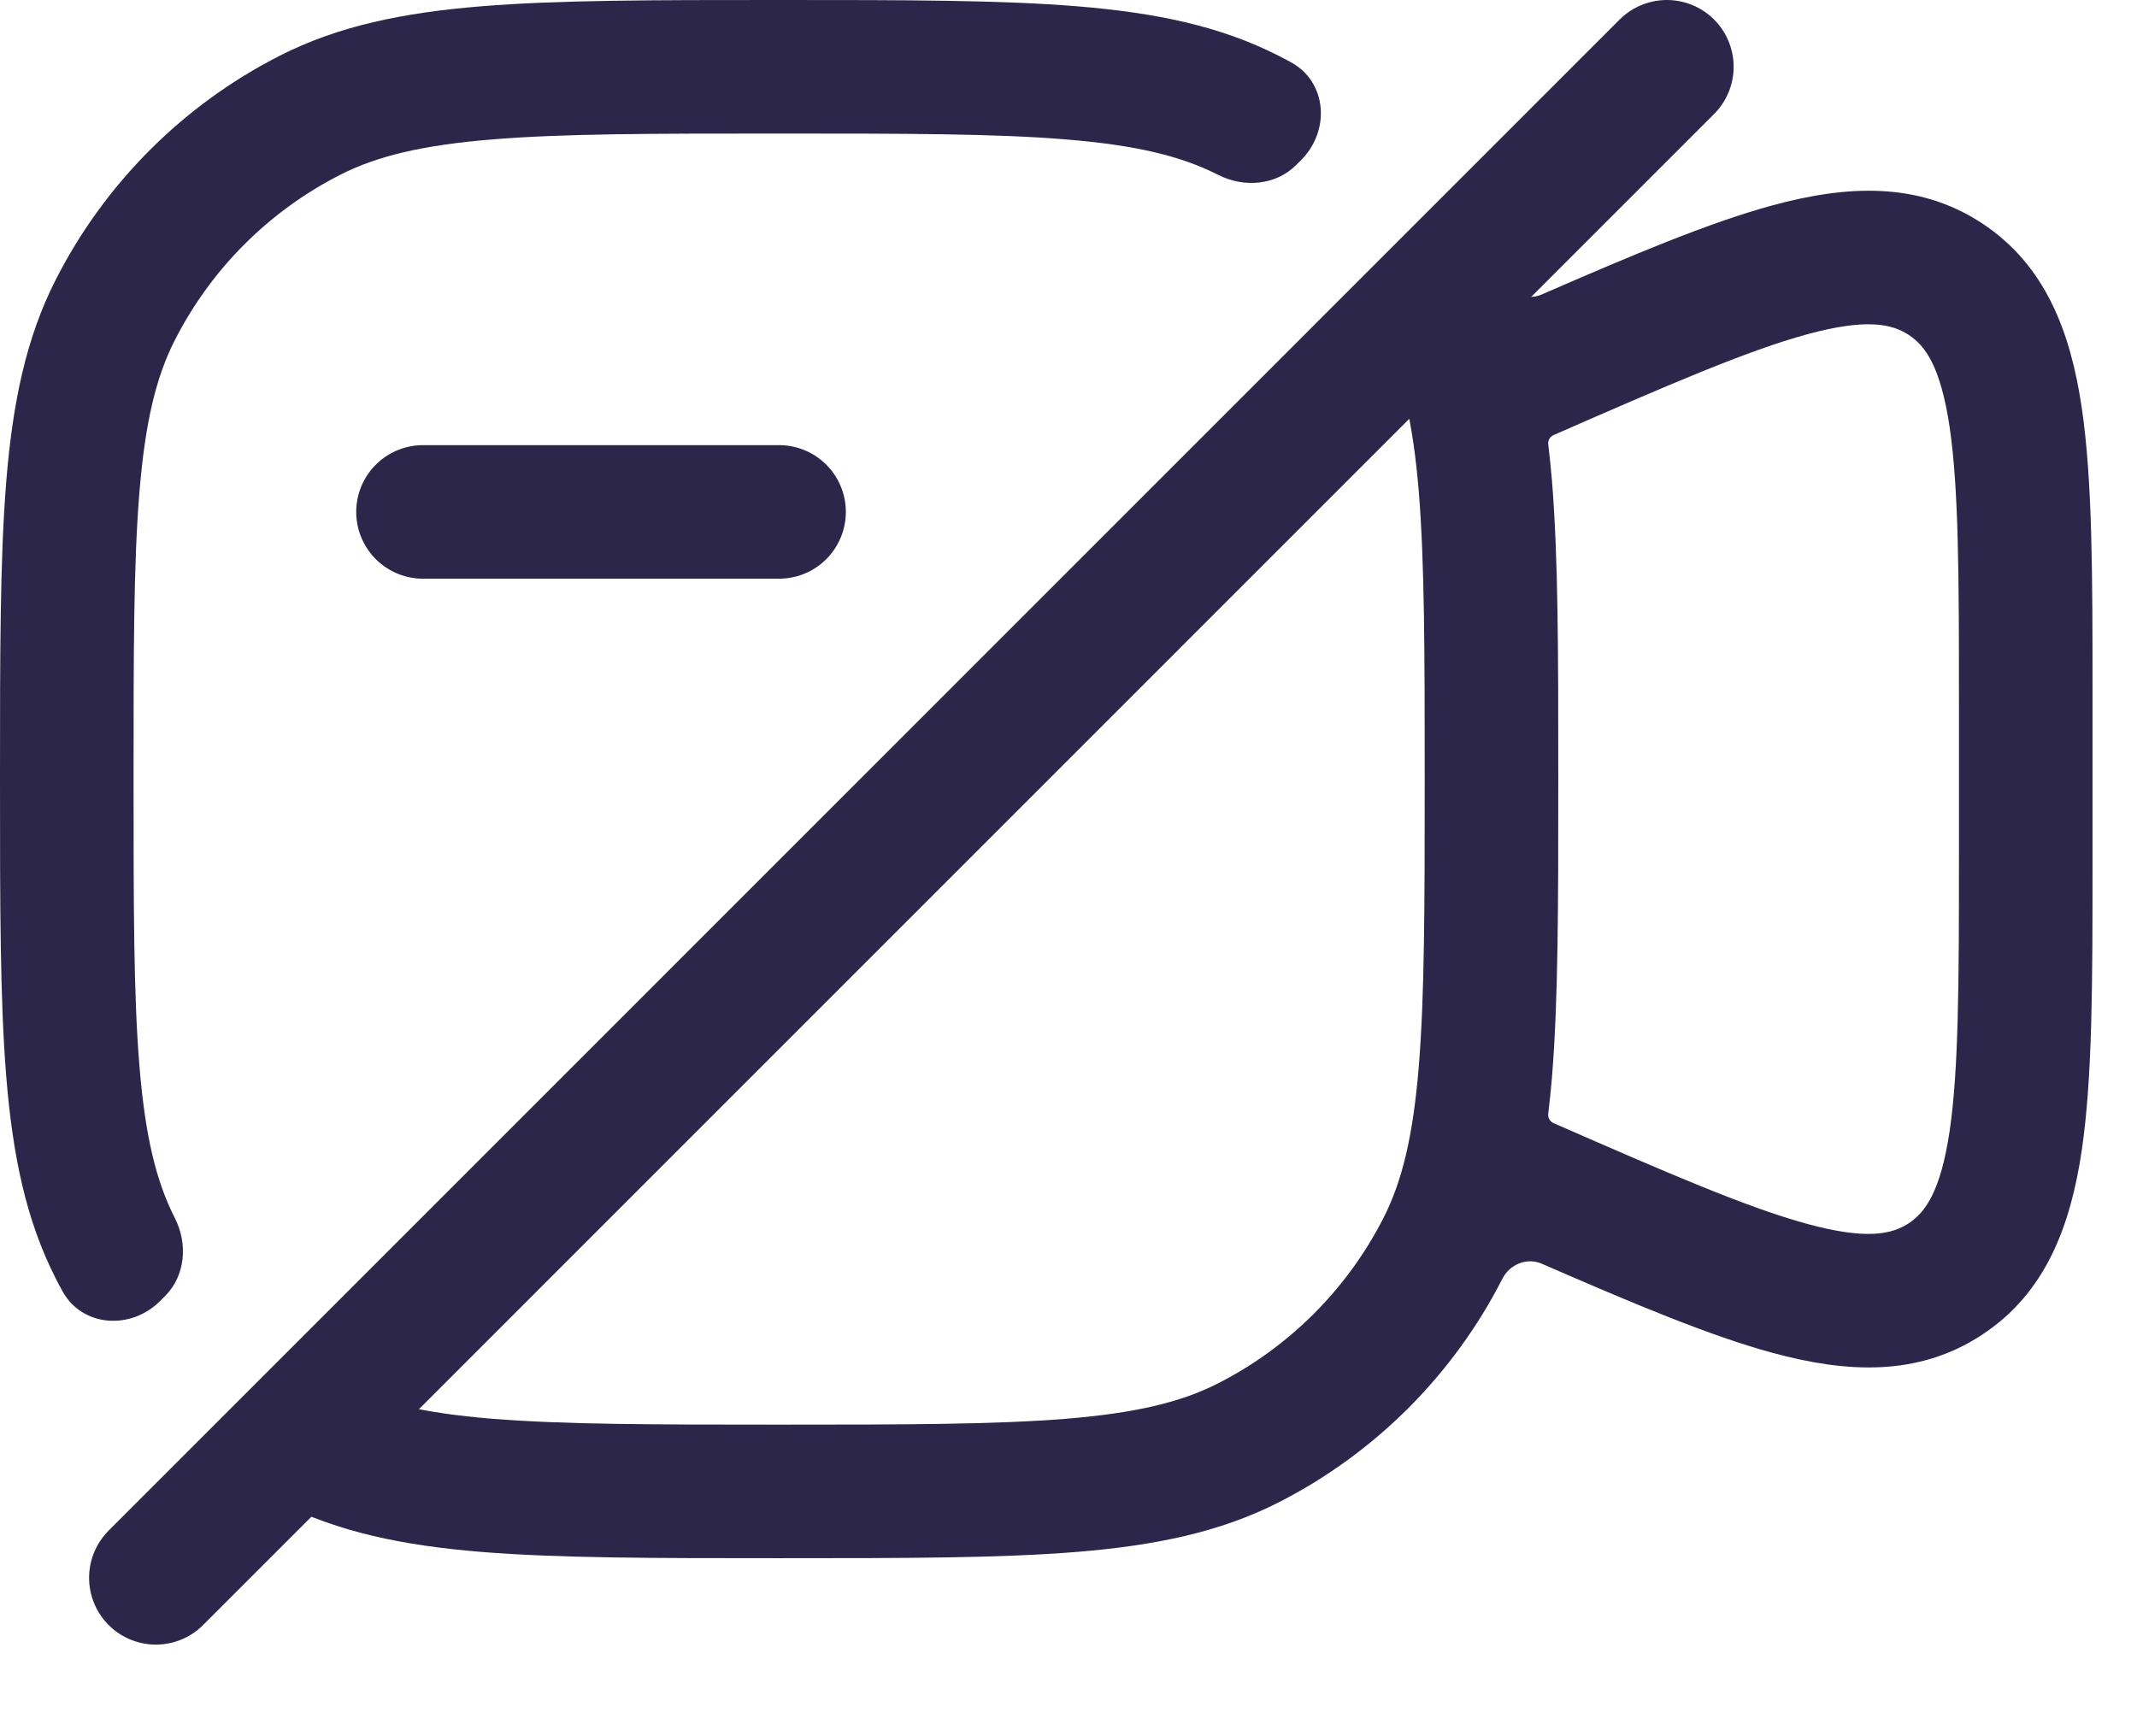
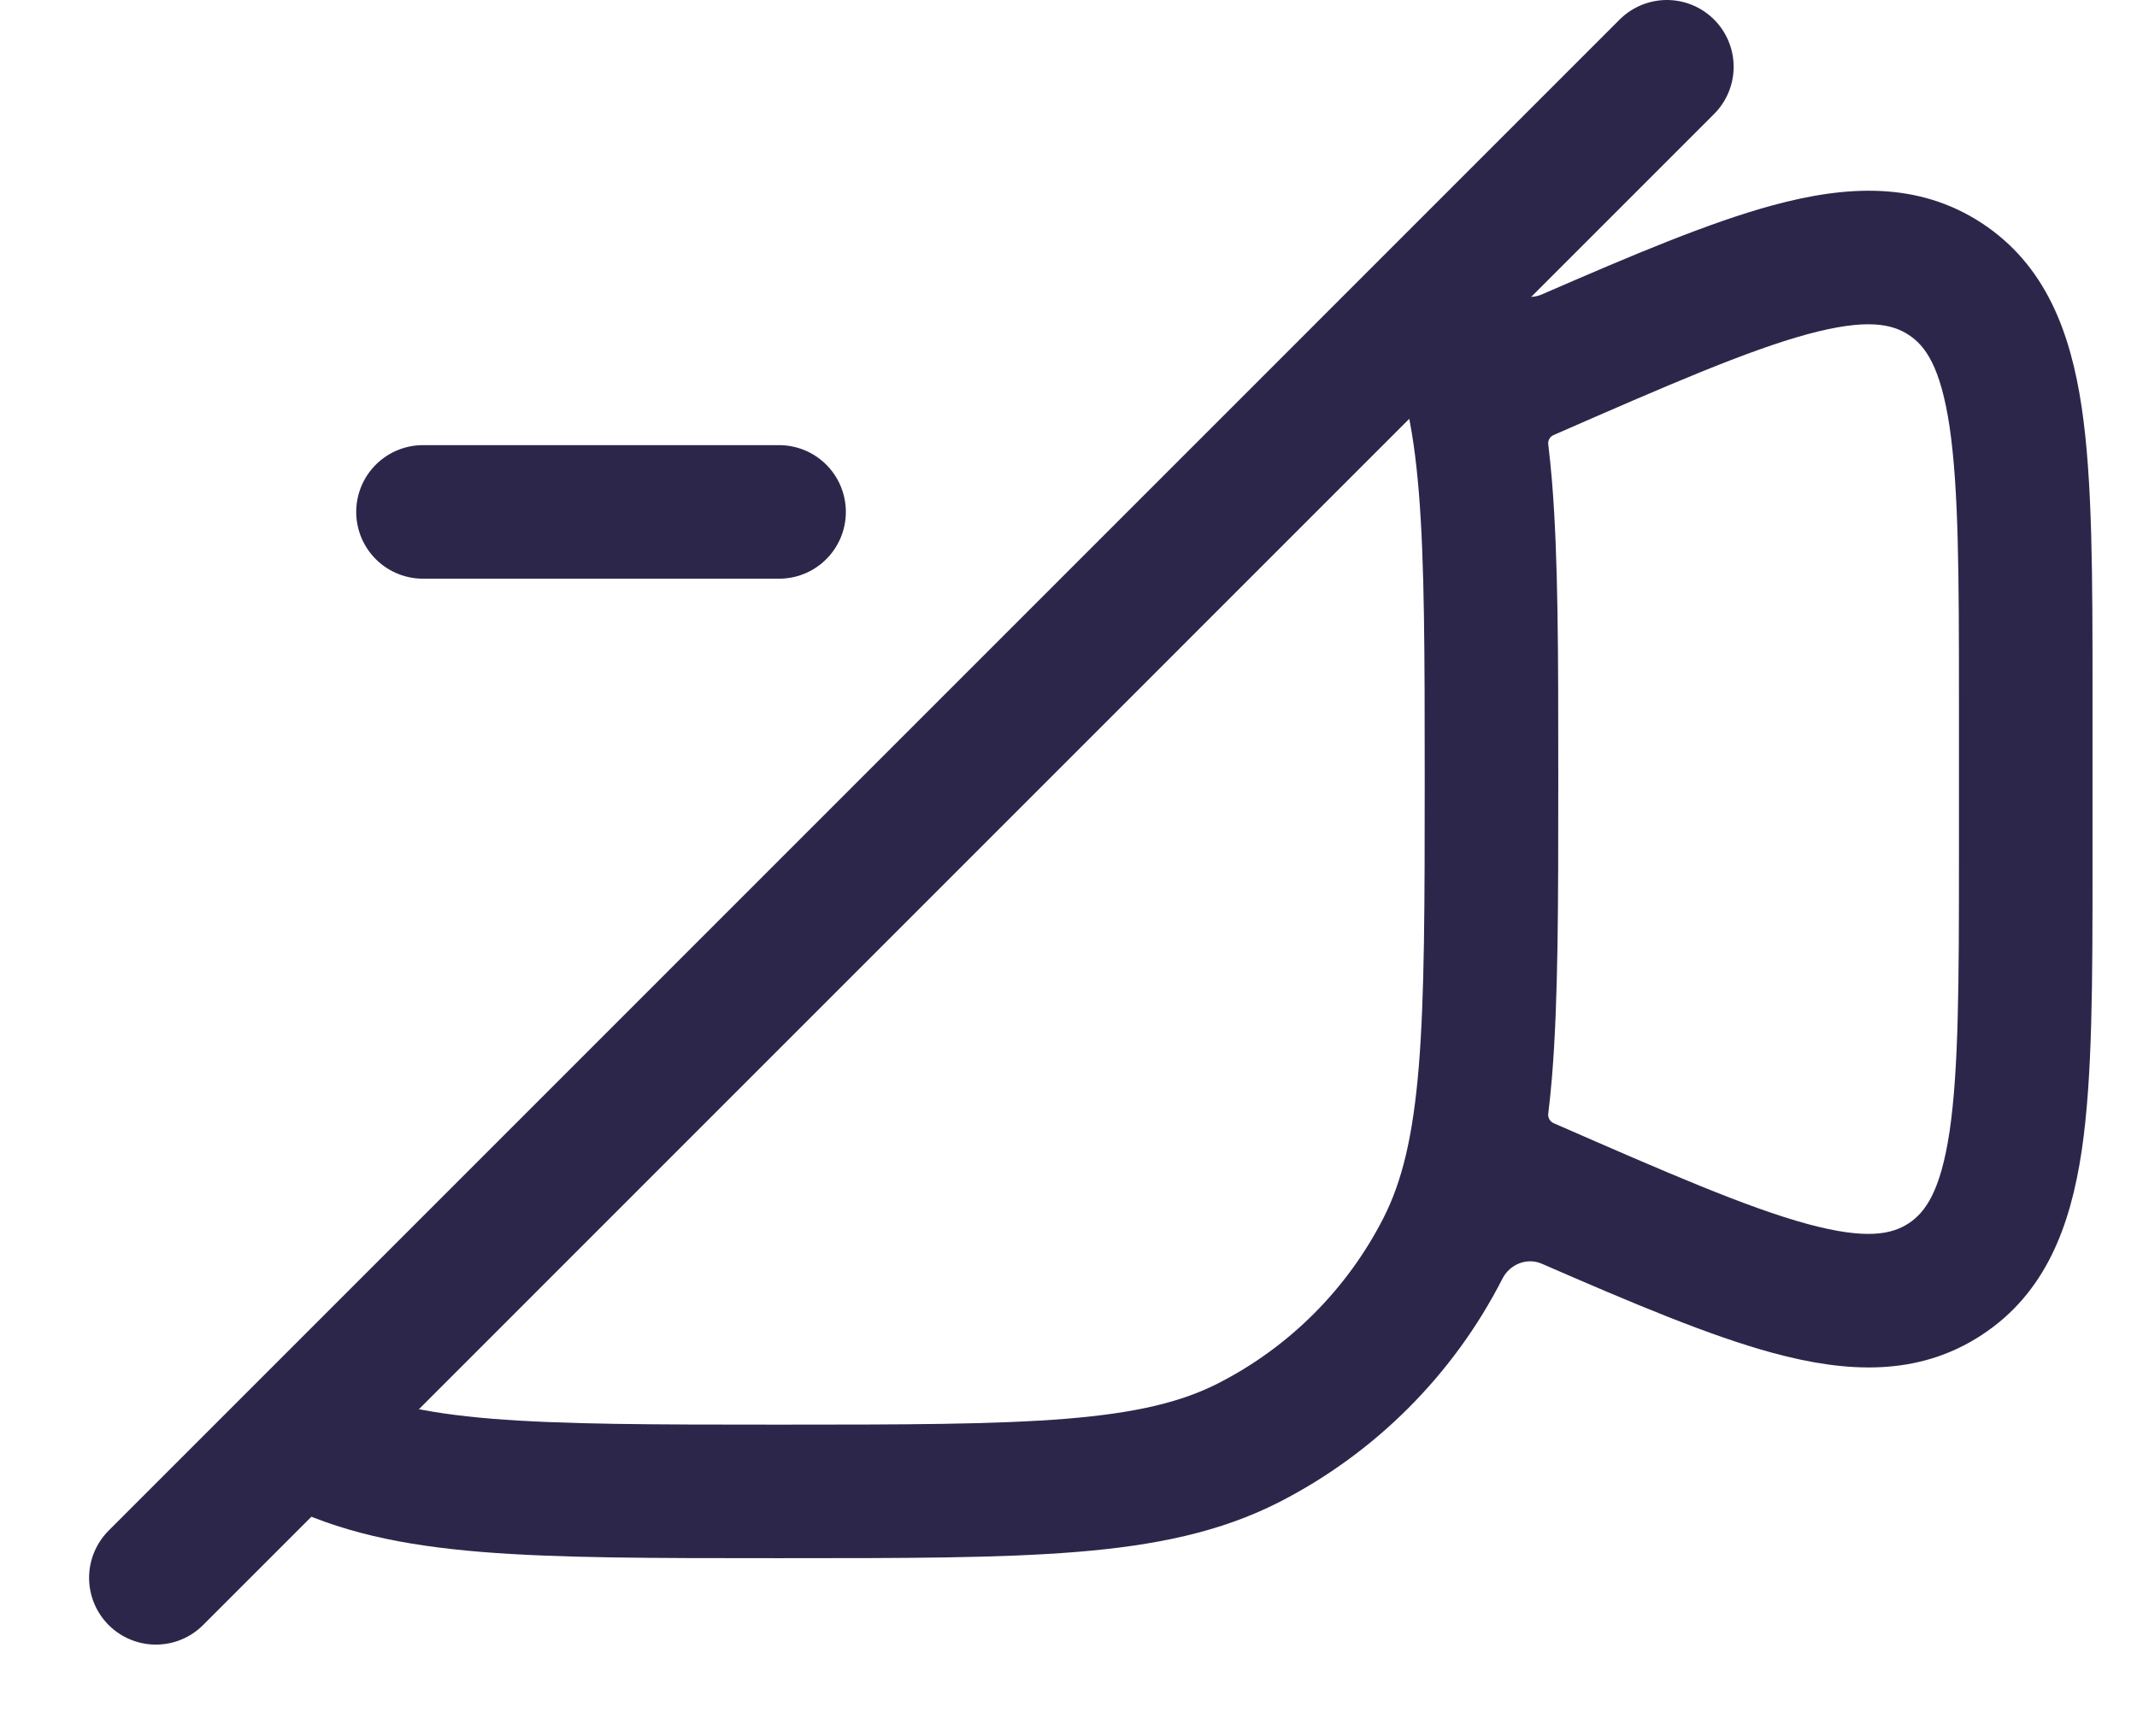
<svg xmlns="http://www.w3.org/2000/svg" fill="none" height="100%" overflow="visible" preserveAspectRatio="none" style="display: block;" viewBox="0 0 16 13" width="100%">
  <g id="Video Slash">
    <g id="Vector">
-       <path d="M5.811 5.11229e-08C4.896 -3.08806e-06 4.18 -5.51343e-06 3.603 0.047C3.017 0.095 2.532 0.194 2.093 0.418C1.372 0.785 0.785 1.372 0.418 2.093C0.194 2.532 0.095 3.017 0.047 3.603C-5.43396e-06 4.18 -3.0105e-06 4.896 4.92078e-08 5.811V5.856C-3.0105e-06 6.77 -5.43396e-06 7.487 0.047 8.063C0.095 8.65 0.194 9.135 0.418 9.574C0.433 9.604 0.449 9.634 0.466 9.665C0.614 9.937 0.979 9.961 1.198 9.742L1.236 9.704C1.389 9.551 1.407 9.312 1.309 9.12C1.169 8.845 1.087 8.507 1.044 7.982C1 7.451 1 6.775 1 5.833C1 4.892 1 4.215 1.044 3.685C1.087 3.16 1.169 2.821 1.309 2.547C1.58 2.014 2.014 1.58 2.547 1.309C2.821 1.169 3.16 1.087 3.685 1.044C4.215 1 4.892 1 5.833 1C6.775 1 7.451 1 7.982 1.044C8.507 1.087 8.845 1.169 9.12 1.309C9.312 1.407 9.551 1.389 9.704 1.236L9.742 1.198C9.961 0.979 9.937 0.614 9.665 0.466C9.634 0.449 9.604 0.433 9.574 0.418C9.135 0.194 8.65 0.095 8.063 0.047C7.487 -5.51343e-06 6.77 -3.08806e-06 5.856 5.11229e-08H5.811Z" fill="#2D264B" />
      <path clip-rule="evenodd" d="M11.185 1.973C11.036 1.704 10.673 1.681 10.455 1.899L10.435 1.919C10.271 2.083 10.252 2.34 10.358 2.547C10.498 2.821 10.58 3.16 10.623 3.685C10.666 4.215 10.667 4.892 10.667 5.833C10.667 6.775 10.666 7.451 10.623 7.982C10.58 8.507 10.498 8.845 10.358 9.12C10.086 9.653 9.653 10.086 9.12 10.358C8.845 10.498 8.507 10.58 7.982 10.623C7.451 10.666 6.775 10.667 5.833 10.667C4.892 10.667 4.215 10.666 3.685 10.623C3.16 10.58 2.821 10.498 2.547 10.358C2.34 10.252 2.083 10.271 1.919 10.435L1.899 10.455C1.681 10.673 1.704 11.036 1.973 11.185C2.013 11.207 2.053 11.228 2.093 11.249C2.532 11.472 3.017 11.572 3.603 11.62C4.18 11.667 4.896 11.667 5.811 11.667H5.856C6.77 11.667 7.487 11.667 8.063 11.62C8.65 11.572 9.135 11.472 9.574 11.249C10.295 10.881 10.881 10.295 11.249 9.574C11.304 9.466 11.432 9.414 11.543 9.462C12.23 9.761 12.801 10.002 13.273 10.13C13.823 10.279 14.358 10.31 14.837 9.996C15.316 9.683 15.502 9.18 15.586 8.616C15.667 8.07 15.667 7.351 15.667 6.467V5.2C15.667 4.316 15.667 3.596 15.586 3.05C15.502 2.487 15.316 1.984 14.837 1.67C14.358 1.357 13.823 1.388 13.273 1.537C12.801 1.665 12.23 1.906 11.543 2.205C11.432 2.253 11.304 2.201 11.249 2.093C11.228 2.053 11.207 2.013 11.185 1.973ZM11.633 8.41C11.605 8.398 11.588 8.369 11.592 8.339C11.603 8.25 11.612 8.158 11.62 8.063C11.667 7.487 11.667 6.77 11.667 5.856V5.811C11.667 4.896 11.667 4.18 11.62 3.603C11.612 3.509 11.603 3.417 11.592 3.327C11.588 3.297 11.605 3.269 11.633 3.257C12.49 2.882 13.082 2.625 13.534 2.502C13.978 2.382 14.165 2.426 14.29 2.507C14.414 2.588 14.529 2.742 14.597 3.197C14.665 3.661 14.667 4.306 14.667 5.242V6.425C14.667 7.361 14.665 8.006 14.597 8.47C14.529 8.924 14.414 9.078 14.29 9.16C14.165 9.241 13.978 9.285 13.534 9.165C13.082 9.042 12.49 8.785 11.633 8.41Z" fill="#2D264B" fill-rule="evenodd" />
    </g>
    <path d="M12.48 0.5L1.167 11.814M5.833 3.833H3.167" id="Vector_2" stroke="#2D264B" stroke-linecap="round" />
  </g>
</svg>